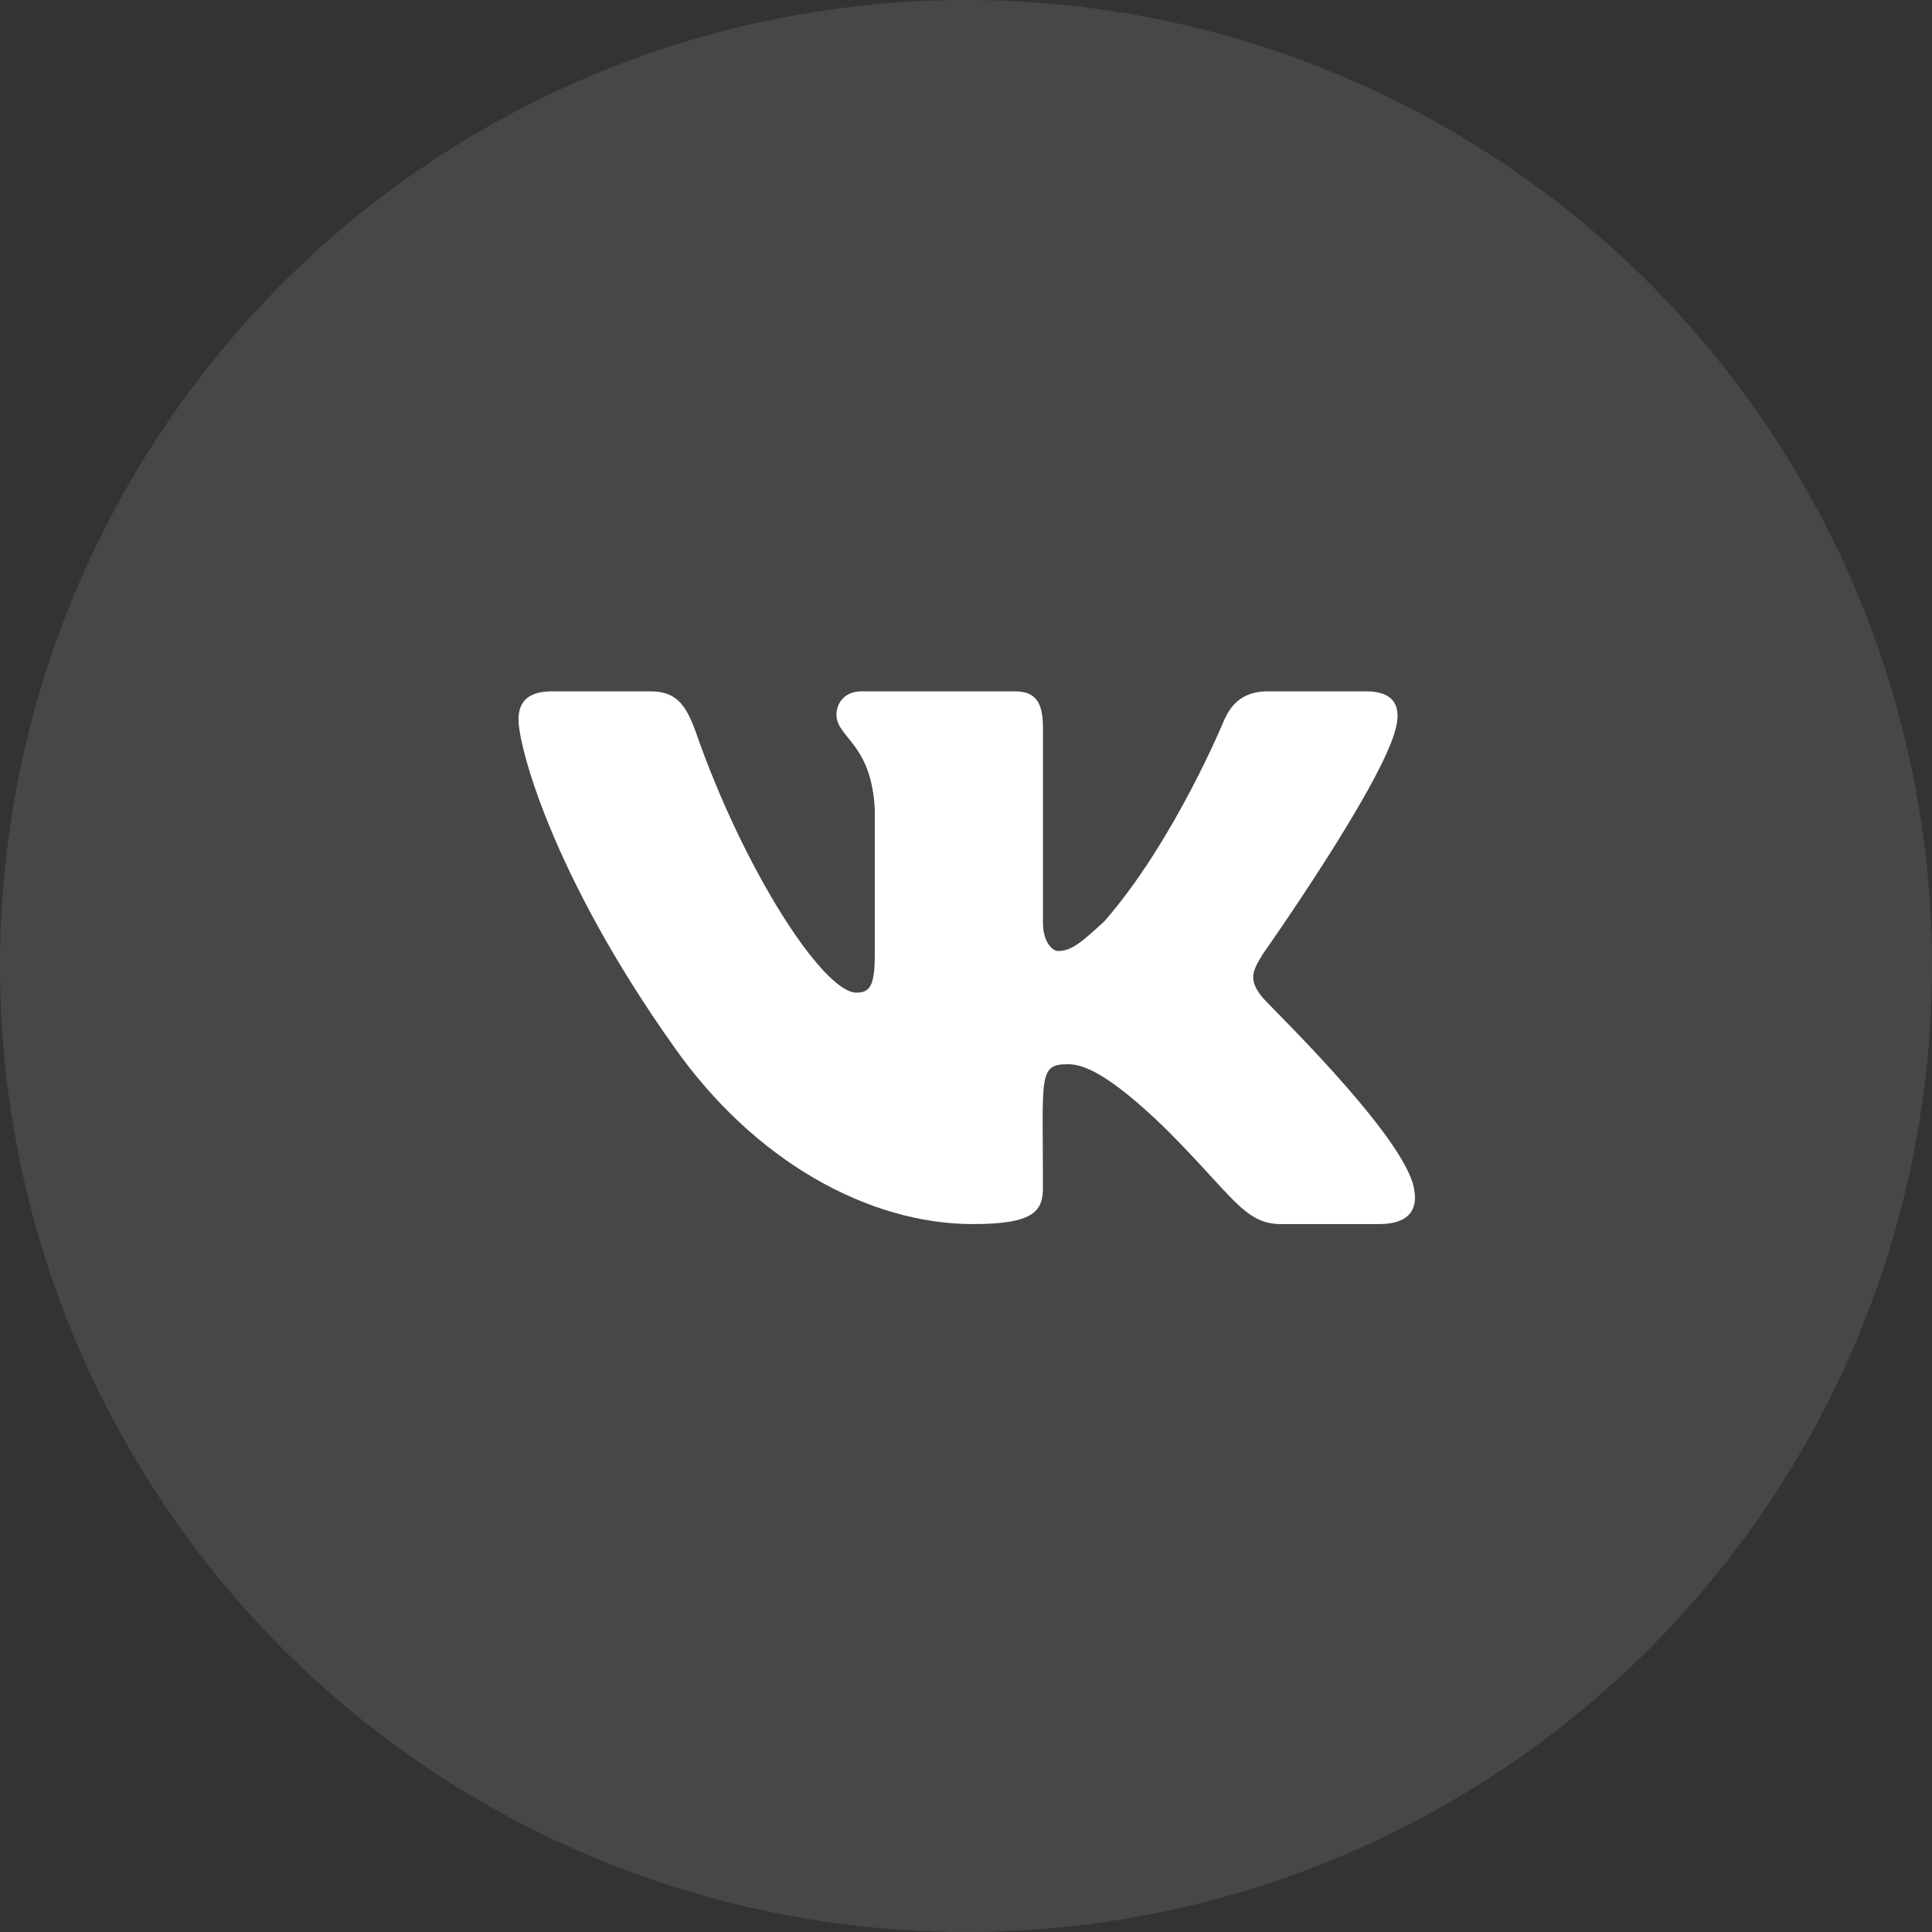
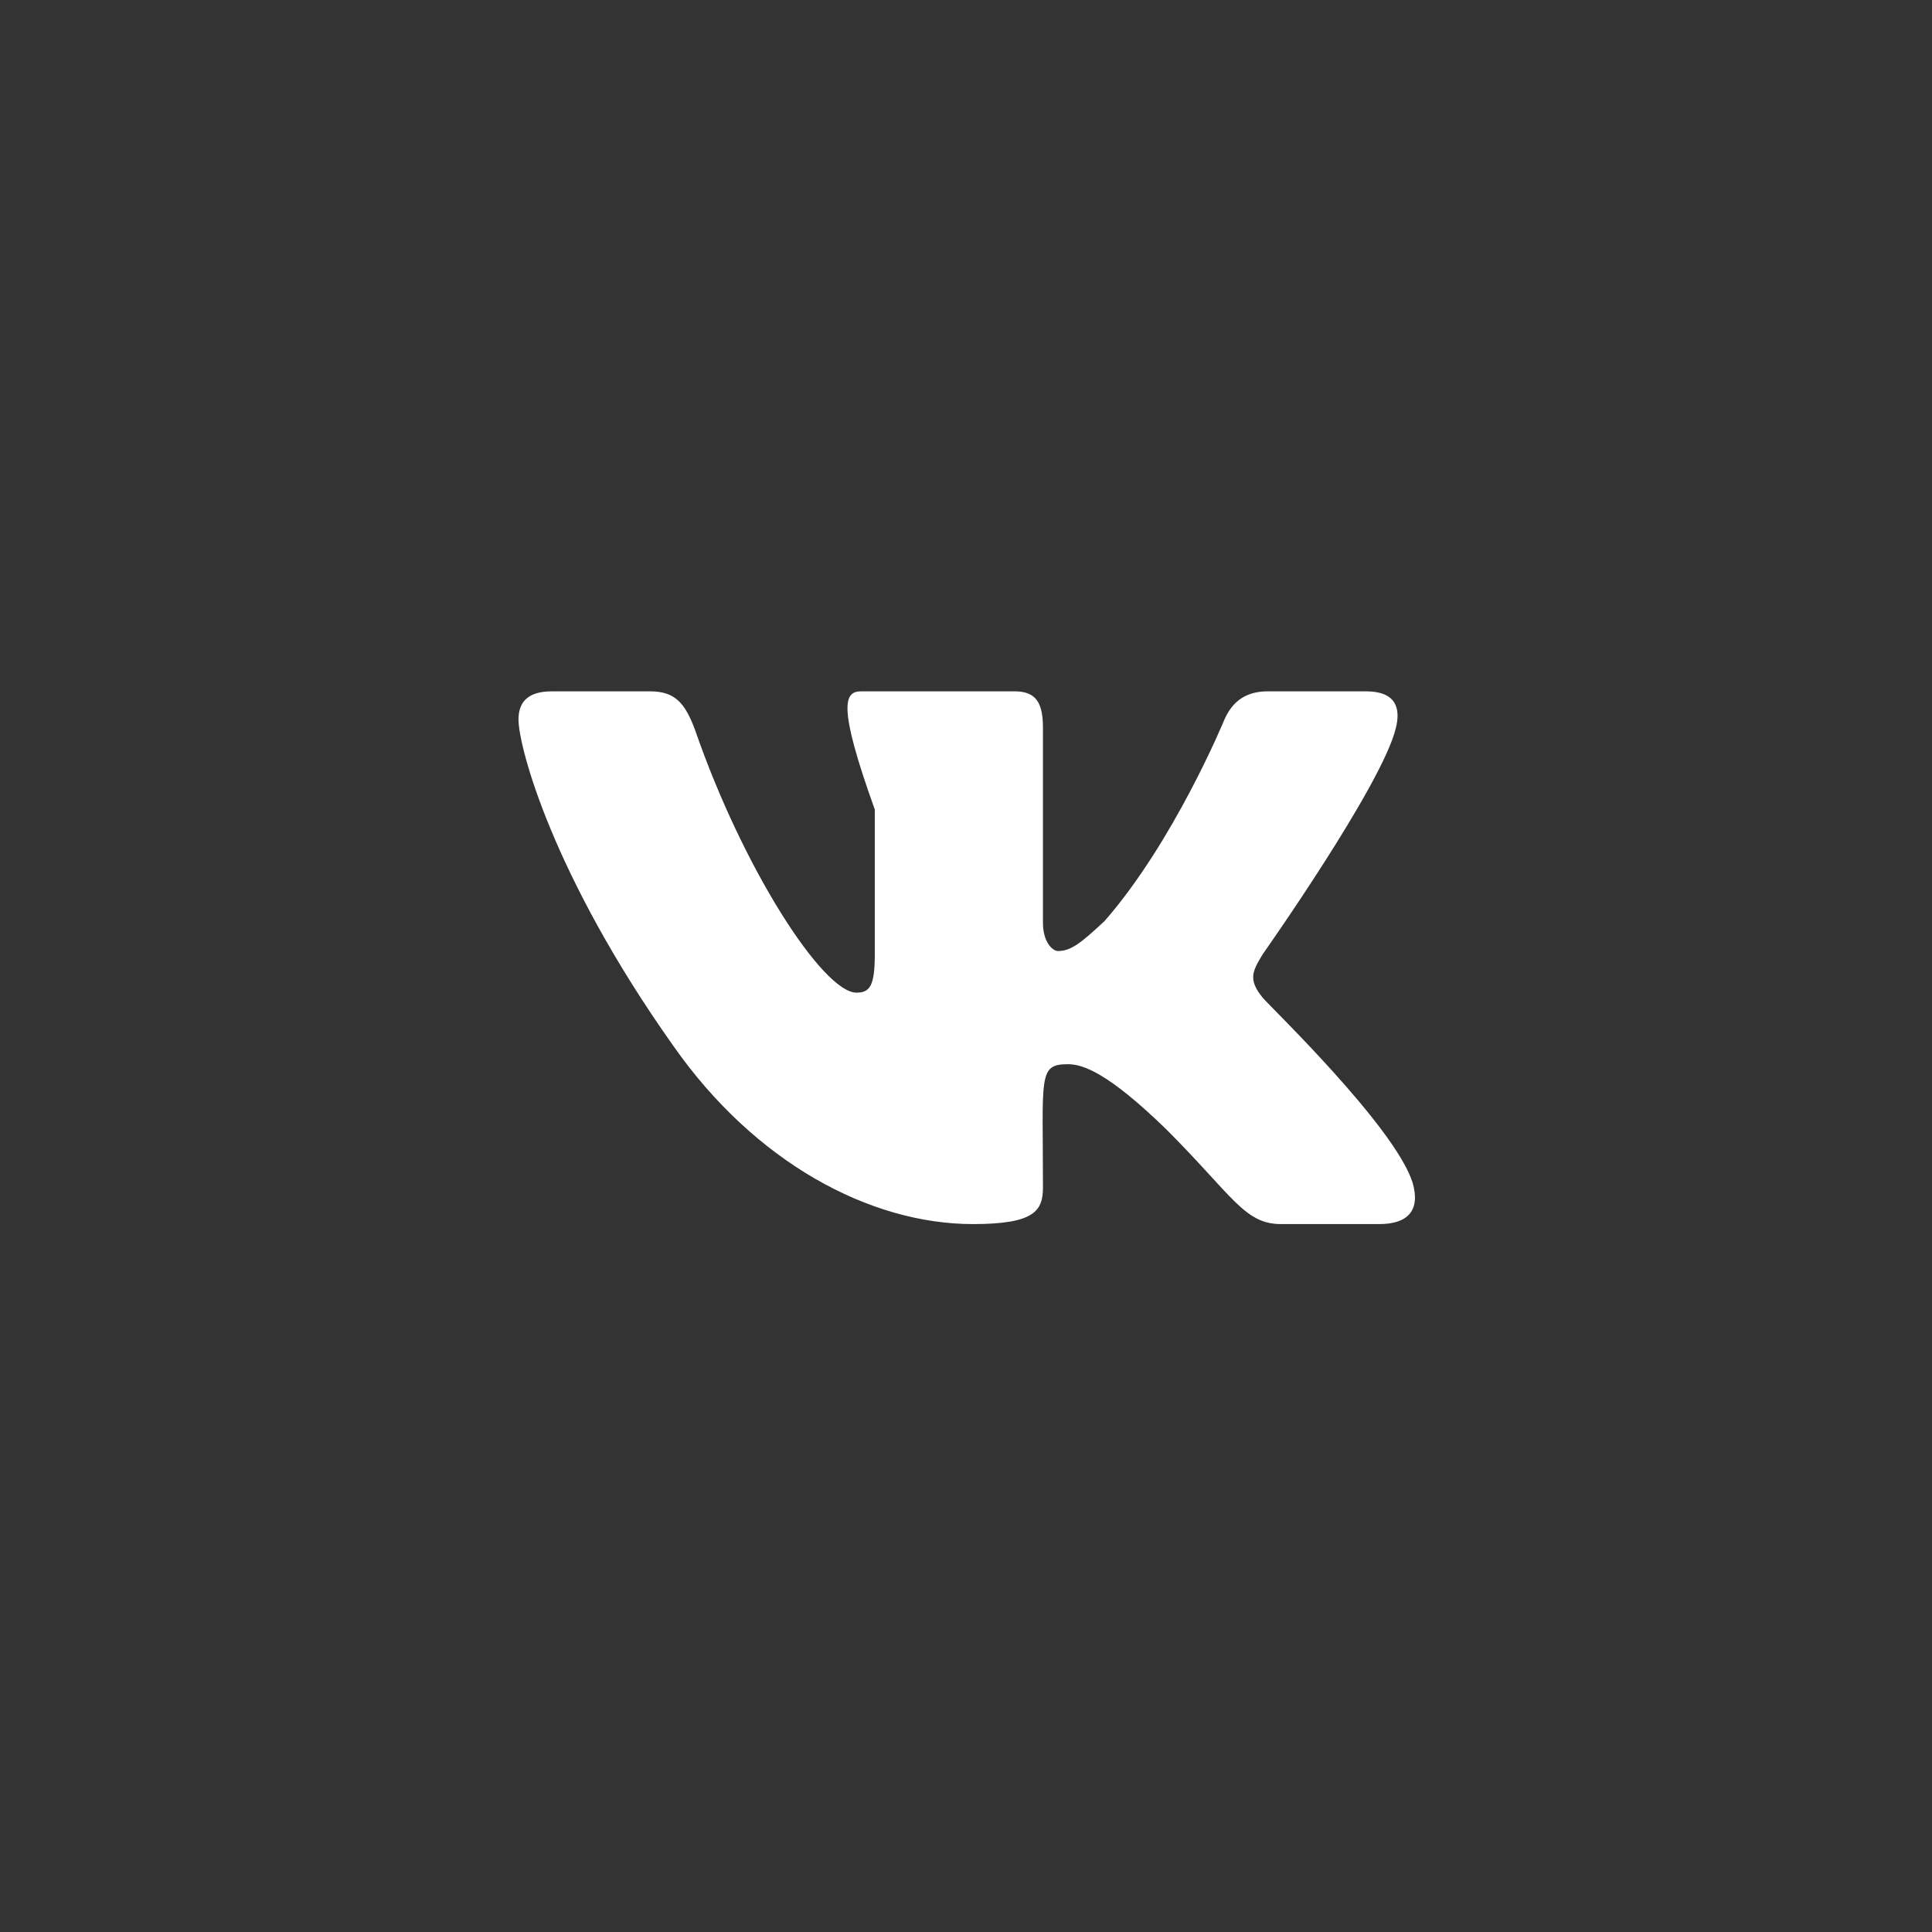
<svg xmlns="http://www.w3.org/2000/svg" width="24" height="24" viewBox="0 0 24 24" fill="none">
  <rect x="0" y="0" width="24" height="24" fill="#333333" stroke="none" />
-   <circle cx="12" cy="12" r="12" fill="white" fill-opacity="0.1" />
-   <path d="M17.34 9.043C17.174 9.746 15.685 11.855 15.685 11.855C15.561 12.062 15.499 12.166 15.685 12.393C15.768 12.496 17.319 13.985 17.547 14.688C17.65 15.04 17.485 15.206 17.133 15.206H15.913C15.458 15.206 15.313 14.854 14.486 14.027C13.762 13.324 13.452 13.22 13.266 13.22C12.894 13.22 12.956 13.365 12.956 14.751C12.956 15.04 12.852 15.206 12.087 15.206C10.805 15.206 9.378 14.44 8.365 12.993C6.855 10.863 6.441 9.27 6.441 8.939C6.441 8.753 6.524 8.588 6.855 8.588H8.075C8.385 8.588 8.509 8.733 8.633 9.064C9.233 10.801 10.226 12.331 10.639 12.331C10.805 12.331 10.867 12.248 10.867 11.855V10.056C10.826 9.229 10.391 9.167 10.391 8.877C10.391 8.733 10.495 8.588 10.701 8.588H12.604C12.873 8.588 12.956 8.733 12.956 9.043V11.462C12.956 11.711 13.08 11.814 13.142 11.814C13.307 11.814 13.431 11.711 13.721 11.442C14.589 10.449 15.21 8.939 15.21 8.939C15.293 8.753 15.437 8.588 15.748 8.588H16.968C17.34 8.588 17.402 8.795 17.34 9.043Z" fill="white" />
+   <path d="M17.34 9.043C17.174 9.746 15.685 11.855 15.685 11.855C15.561 12.062 15.499 12.166 15.685 12.393C15.768 12.496 17.319 13.985 17.547 14.688C17.65 15.04 17.485 15.206 17.133 15.206H15.913C15.458 15.206 15.313 14.854 14.486 14.027C13.762 13.324 13.452 13.22 13.266 13.22C12.894 13.22 12.956 13.365 12.956 14.751C12.956 15.04 12.852 15.206 12.087 15.206C10.805 15.206 9.378 14.44 8.365 12.993C6.855 10.863 6.441 9.27 6.441 8.939C6.441 8.753 6.524 8.588 6.855 8.588H8.075C8.385 8.588 8.509 8.733 8.633 9.064C9.233 10.801 10.226 12.331 10.639 12.331C10.805 12.331 10.867 12.248 10.867 11.855V10.056C10.391 8.733 10.495 8.588 10.701 8.588H12.604C12.873 8.588 12.956 8.733 12.956 9.043V11.462C12.956 11.711 13.08 11.814 13.142 11.814C13.307 11.814 13.431 11.711 13.721 11.442C14.589 10.449 15.21 8.939 15.21 8.939C15.293 8.753 15.437 8.588 15.748 8.588H16.968C17.34 8.588 17.402 8.795 17.34 9.043Z" fill="white" />
</svg>